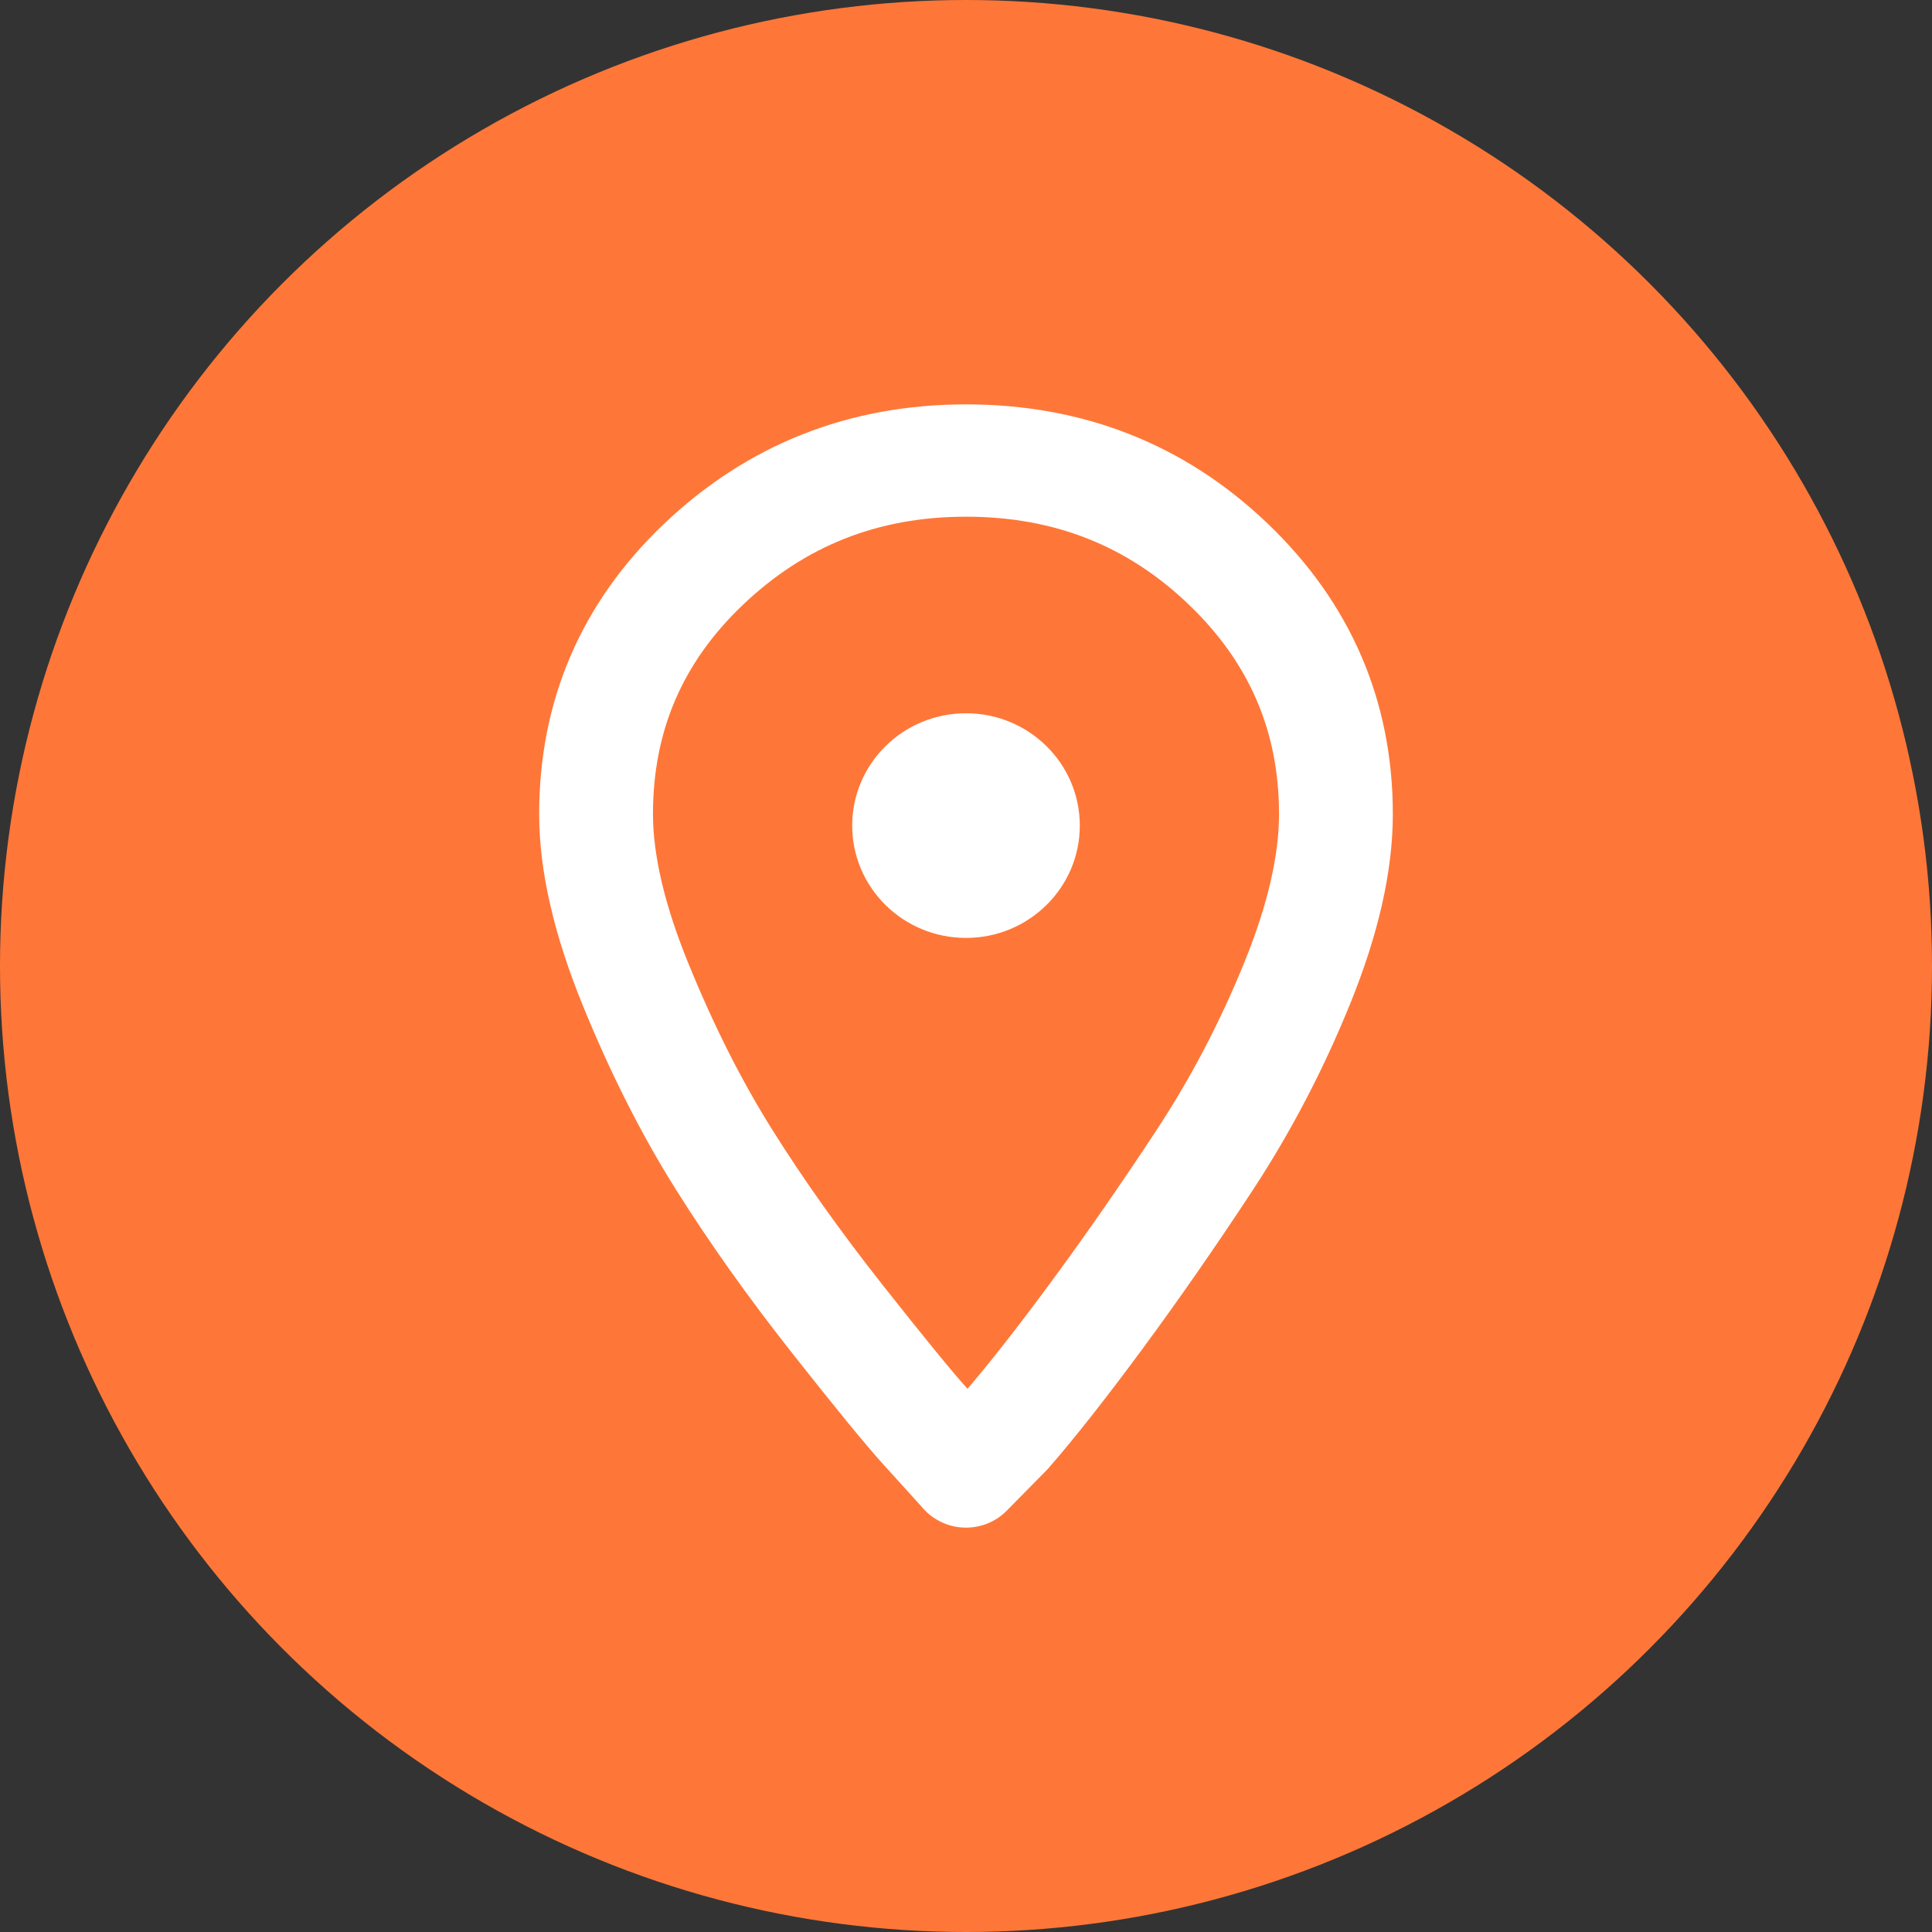
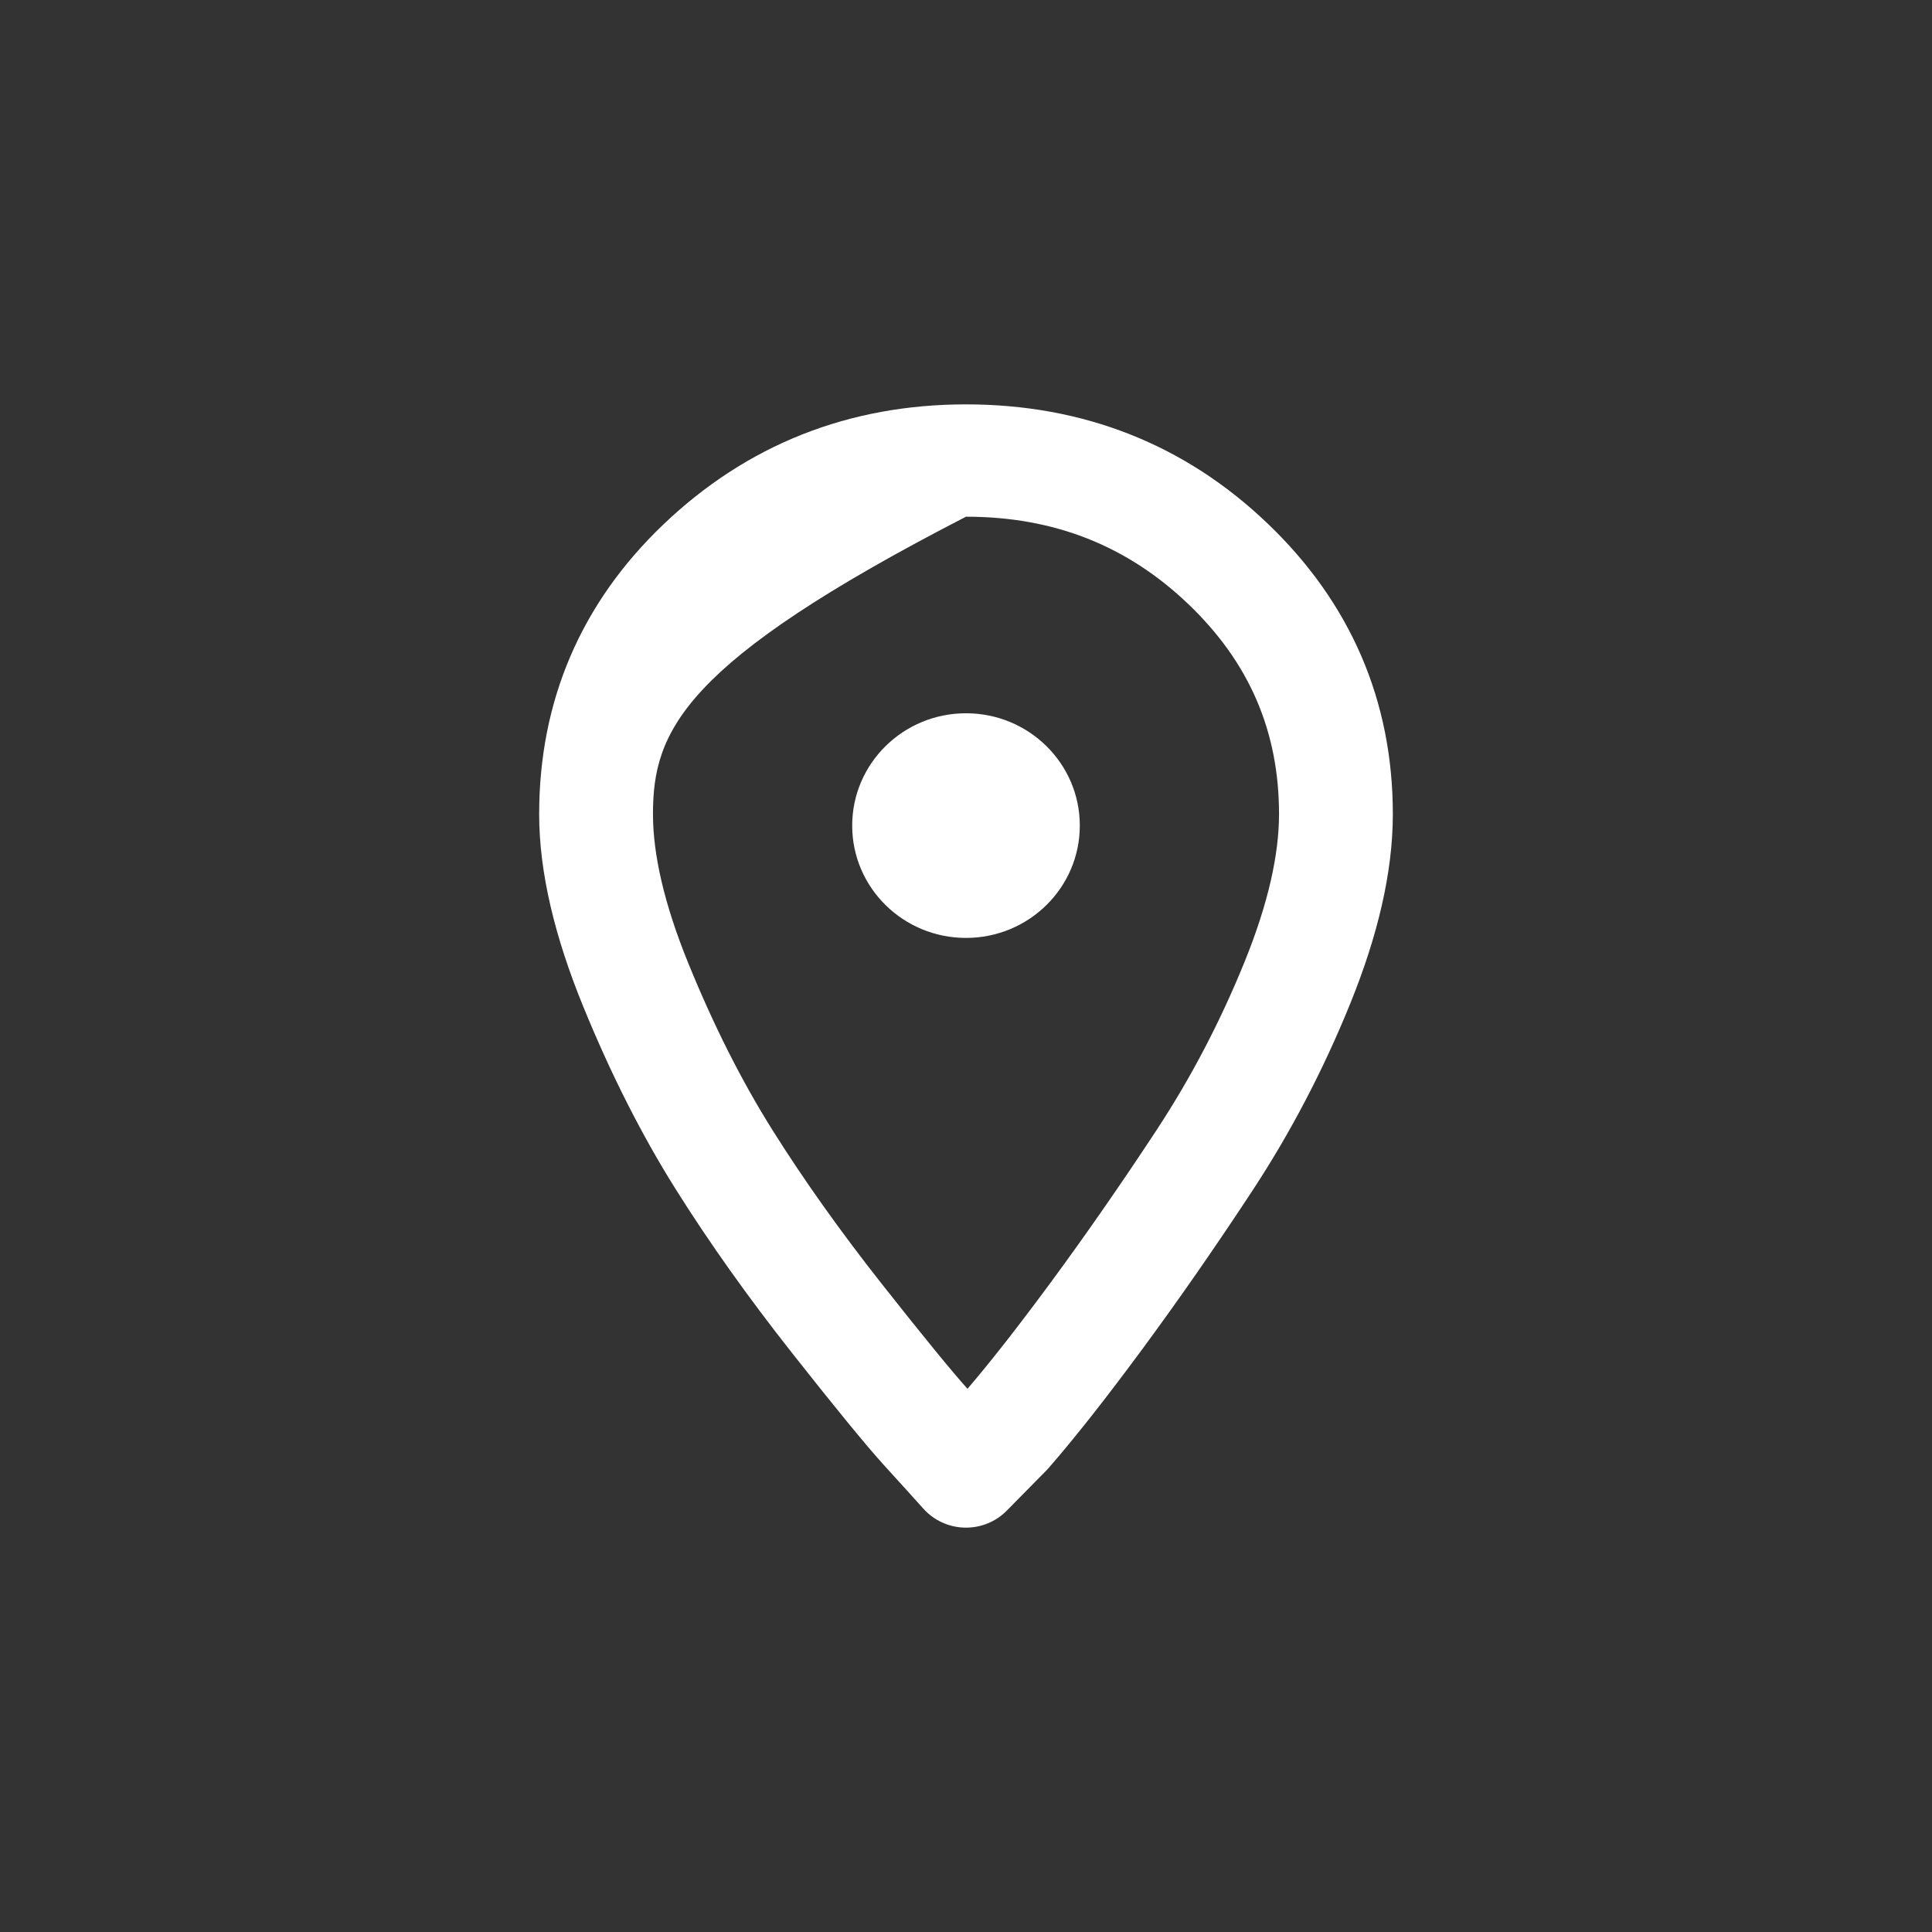
<svg xmlns="http://www.w3.org/2000/svg" width="43" height="43" viewBox="0 0 43 43" fill="none">
  <rect x="0" y="0" width="43" height="43" fill="#333333" stroke="none" />
-   <circle cx="21.5" cy="21.5" r="21.5" fill="#FE7738" />
-   <path fill-rule="evenodd" clip-rule="evenodd" d="M21.5 11.5C19.541 11.5 17.905 12.151 16.524 13.472C15.187 14.75 14.533 16.274 14.533 18.12C14.533 18.998 14.773 20.102 15.326 21.455C15.892 22.843 16.514 24.071 17.189 25.146C17.881 26.248 18.692 27.391 19.626 28.576C20.564 29.765 21.193 30.532 21.533 30.91C22.035 30.325 22.649 29.542 23.377 28.555C24.154 27.501 24.943 26.366 25.742 25.151C26.506 23.988 27.159 22.741 27.701 21.405C28.234 20.091 28.467 19.003 28.467 18.12C28.467 16.278 27.807 14.744 26.448 13.445C25.088 12.146 23.464 11.5 21.5 11.5ZM14.761 11.676C16.622 9.898 18.892 9 21.5 9C24.104 9 26.366 9.886 28.211 11.65C30.057 13.415 31 15.595 31 18.12C31 19.419 30.662 20.831 30.053 22.334C29.452 23.816 28.724 25.209 27.867 26.512C27.046 27.761 26.232 28.932 25.425 30.026C24.623 31.113 23.928 31.997 23.344 32.667C23.328 32.687 23.31 32.705 23.293 32.723L22.408 33.621C22.163 33.871 21.823 34.008 21.471 34C21.118 33.992 20.785 33.839 20.551 33.578C20.333 33.335 20.041 33.012 19.673 32.608C19.271 32.165 18.581 31.321 17.627 30.111C16.645 28.866 15.781 27.65 15.036 26.463C14.274 25.249 13.588 23.89 12.976 22.39C12.35 20.856 12 19.424 12 18.12C12 15.599 12.93 13.427 14.761 11.676ZM18.967 18.375C18.967 16.994 20.101 15.875 21.5 15.875C22.899 15.875 24.033 16.994 24.033 18.375C24.033 19.756 22.899 20.875 21.5 20.875C20.101 20.875 18.967 19.756 18.967 18.375Z" fill="white" />
+   <path fill-rule="evenodd" clip-rule="evenodd" d="M21.5 11.5C15.187 14.75 14.533 16.274 14.533 18.12C14.533 18.998 14.773 20.102 15.326 21.455C15.892 22.843 16.514 24.071 17.189 25.146C17.881 26.248 18.692 27.391 19.626 28.576C20.564 29.765 21.193 30.532 21.533 30.91C22.035 30.325 22.649 29.542 23.377 28.555C24.154 27.501 24.943 26.366 25.742 25.151C26.506 23.988 27.159 22.741 27.701 21.405C28.234 20.091 28.467 19.003 28.467 18.12C28.467 16.278 27.807 14.744 26.448 13.445C25.088 12.146 23.464 11.5 21.5 11.5ZM14.761 11.676C16.622 9.898 18.892 9 21.5 9C24.104 9 26.366 9.886 28.211 11.65C30.057 13.415 31 15.595 31 18.12C31 19.419 30.662 20.831 30.053 22.334C29.452 23.816 28.724 25.209 27.867 26.512C27.046 27.761 26.232 28.932 25.425 30.026C24.623 31.113 23.928 31.997 23.344 32.667C23.328 32.687 23.31 32.705 23.293 32.723L22.408 33.621C22.163 33.871 21.823 34.008 21.471 34C21.118 33.992 20.785 33.839 20.551 33.578C20.333 33.335 20.041 33.012 19.673 32.608C19.271 32.165 18.581 31.321 17.627 30.111C16.645 28.866 15.781 27.65 15.036 26.463C14.274 25.249 13.588 23.89 12.976 22.39C12.35 20.856 12 19.424 12 18.12C12 15.599 12.93 13.427 14.761 11.676ZM18.967 18.375C18.967 16.994 20.101 15.875 21.5 15.875C22.899 15.875 24.033 16.994 24.033 18.375C24.033 19.756 22.899 20.875 21.5 20.875C20.101 20.875 18.967 19.756 18.967 18.375Z" fill="white" />
</svg>